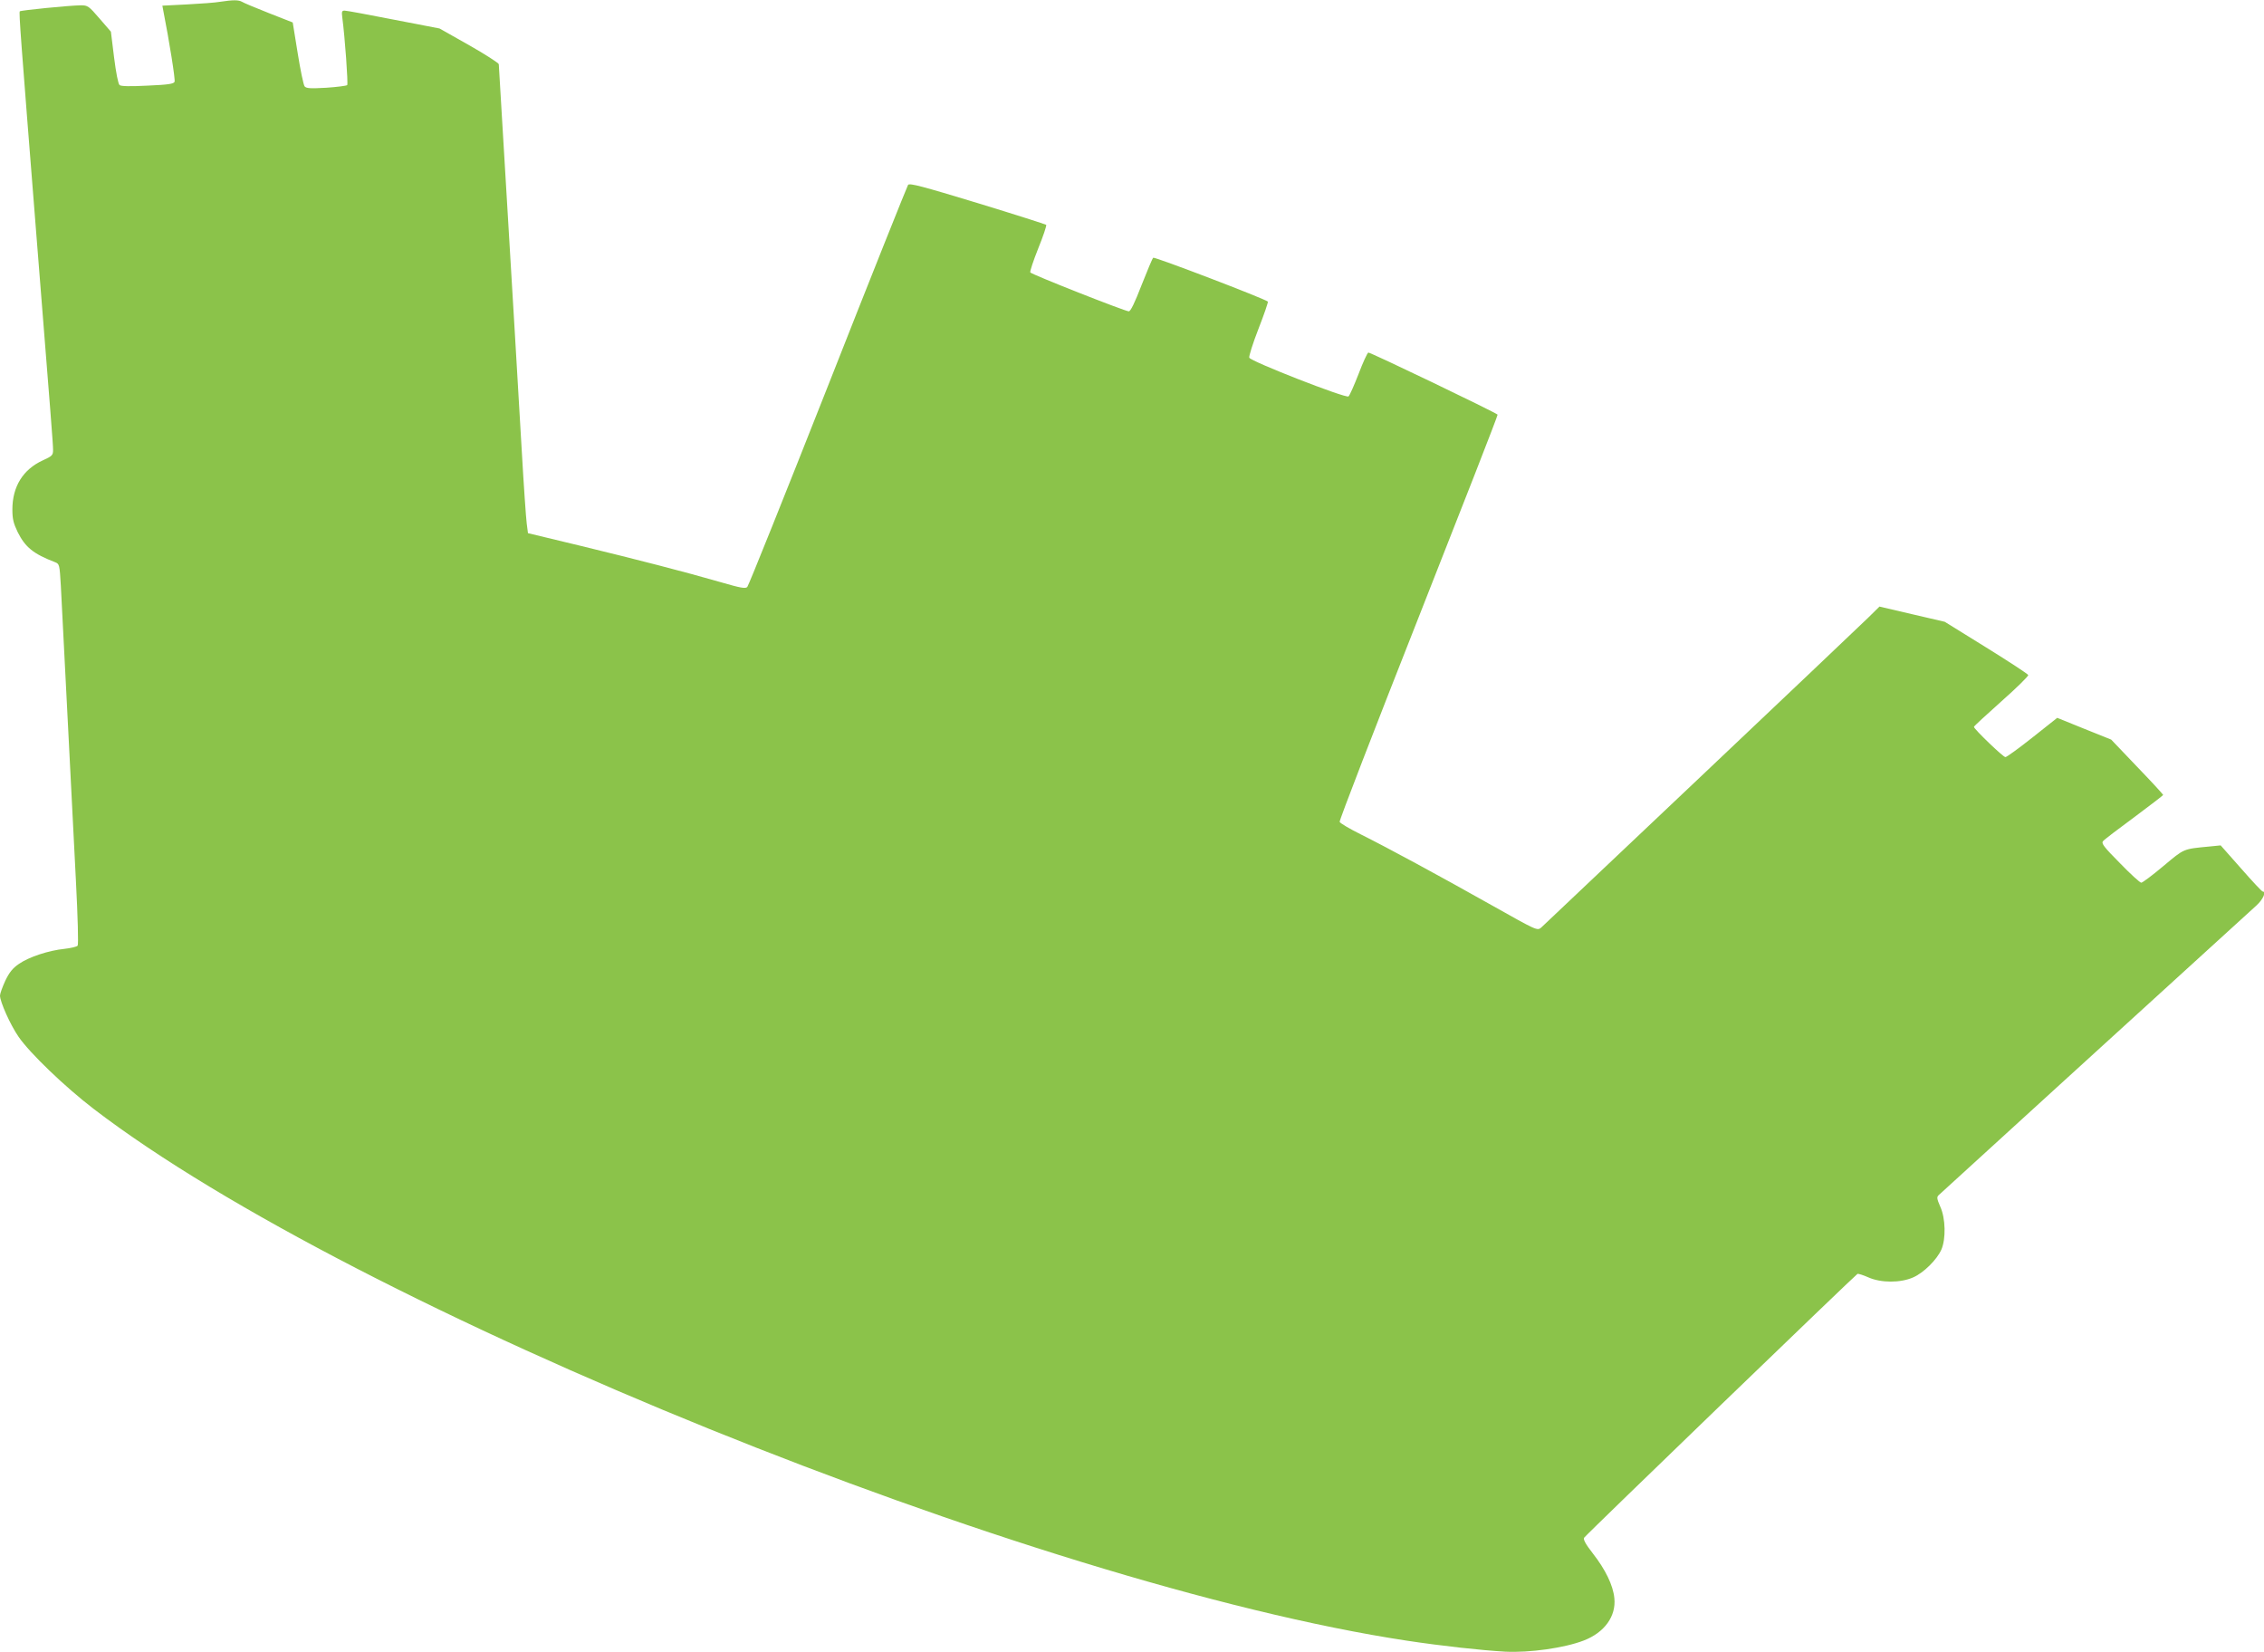
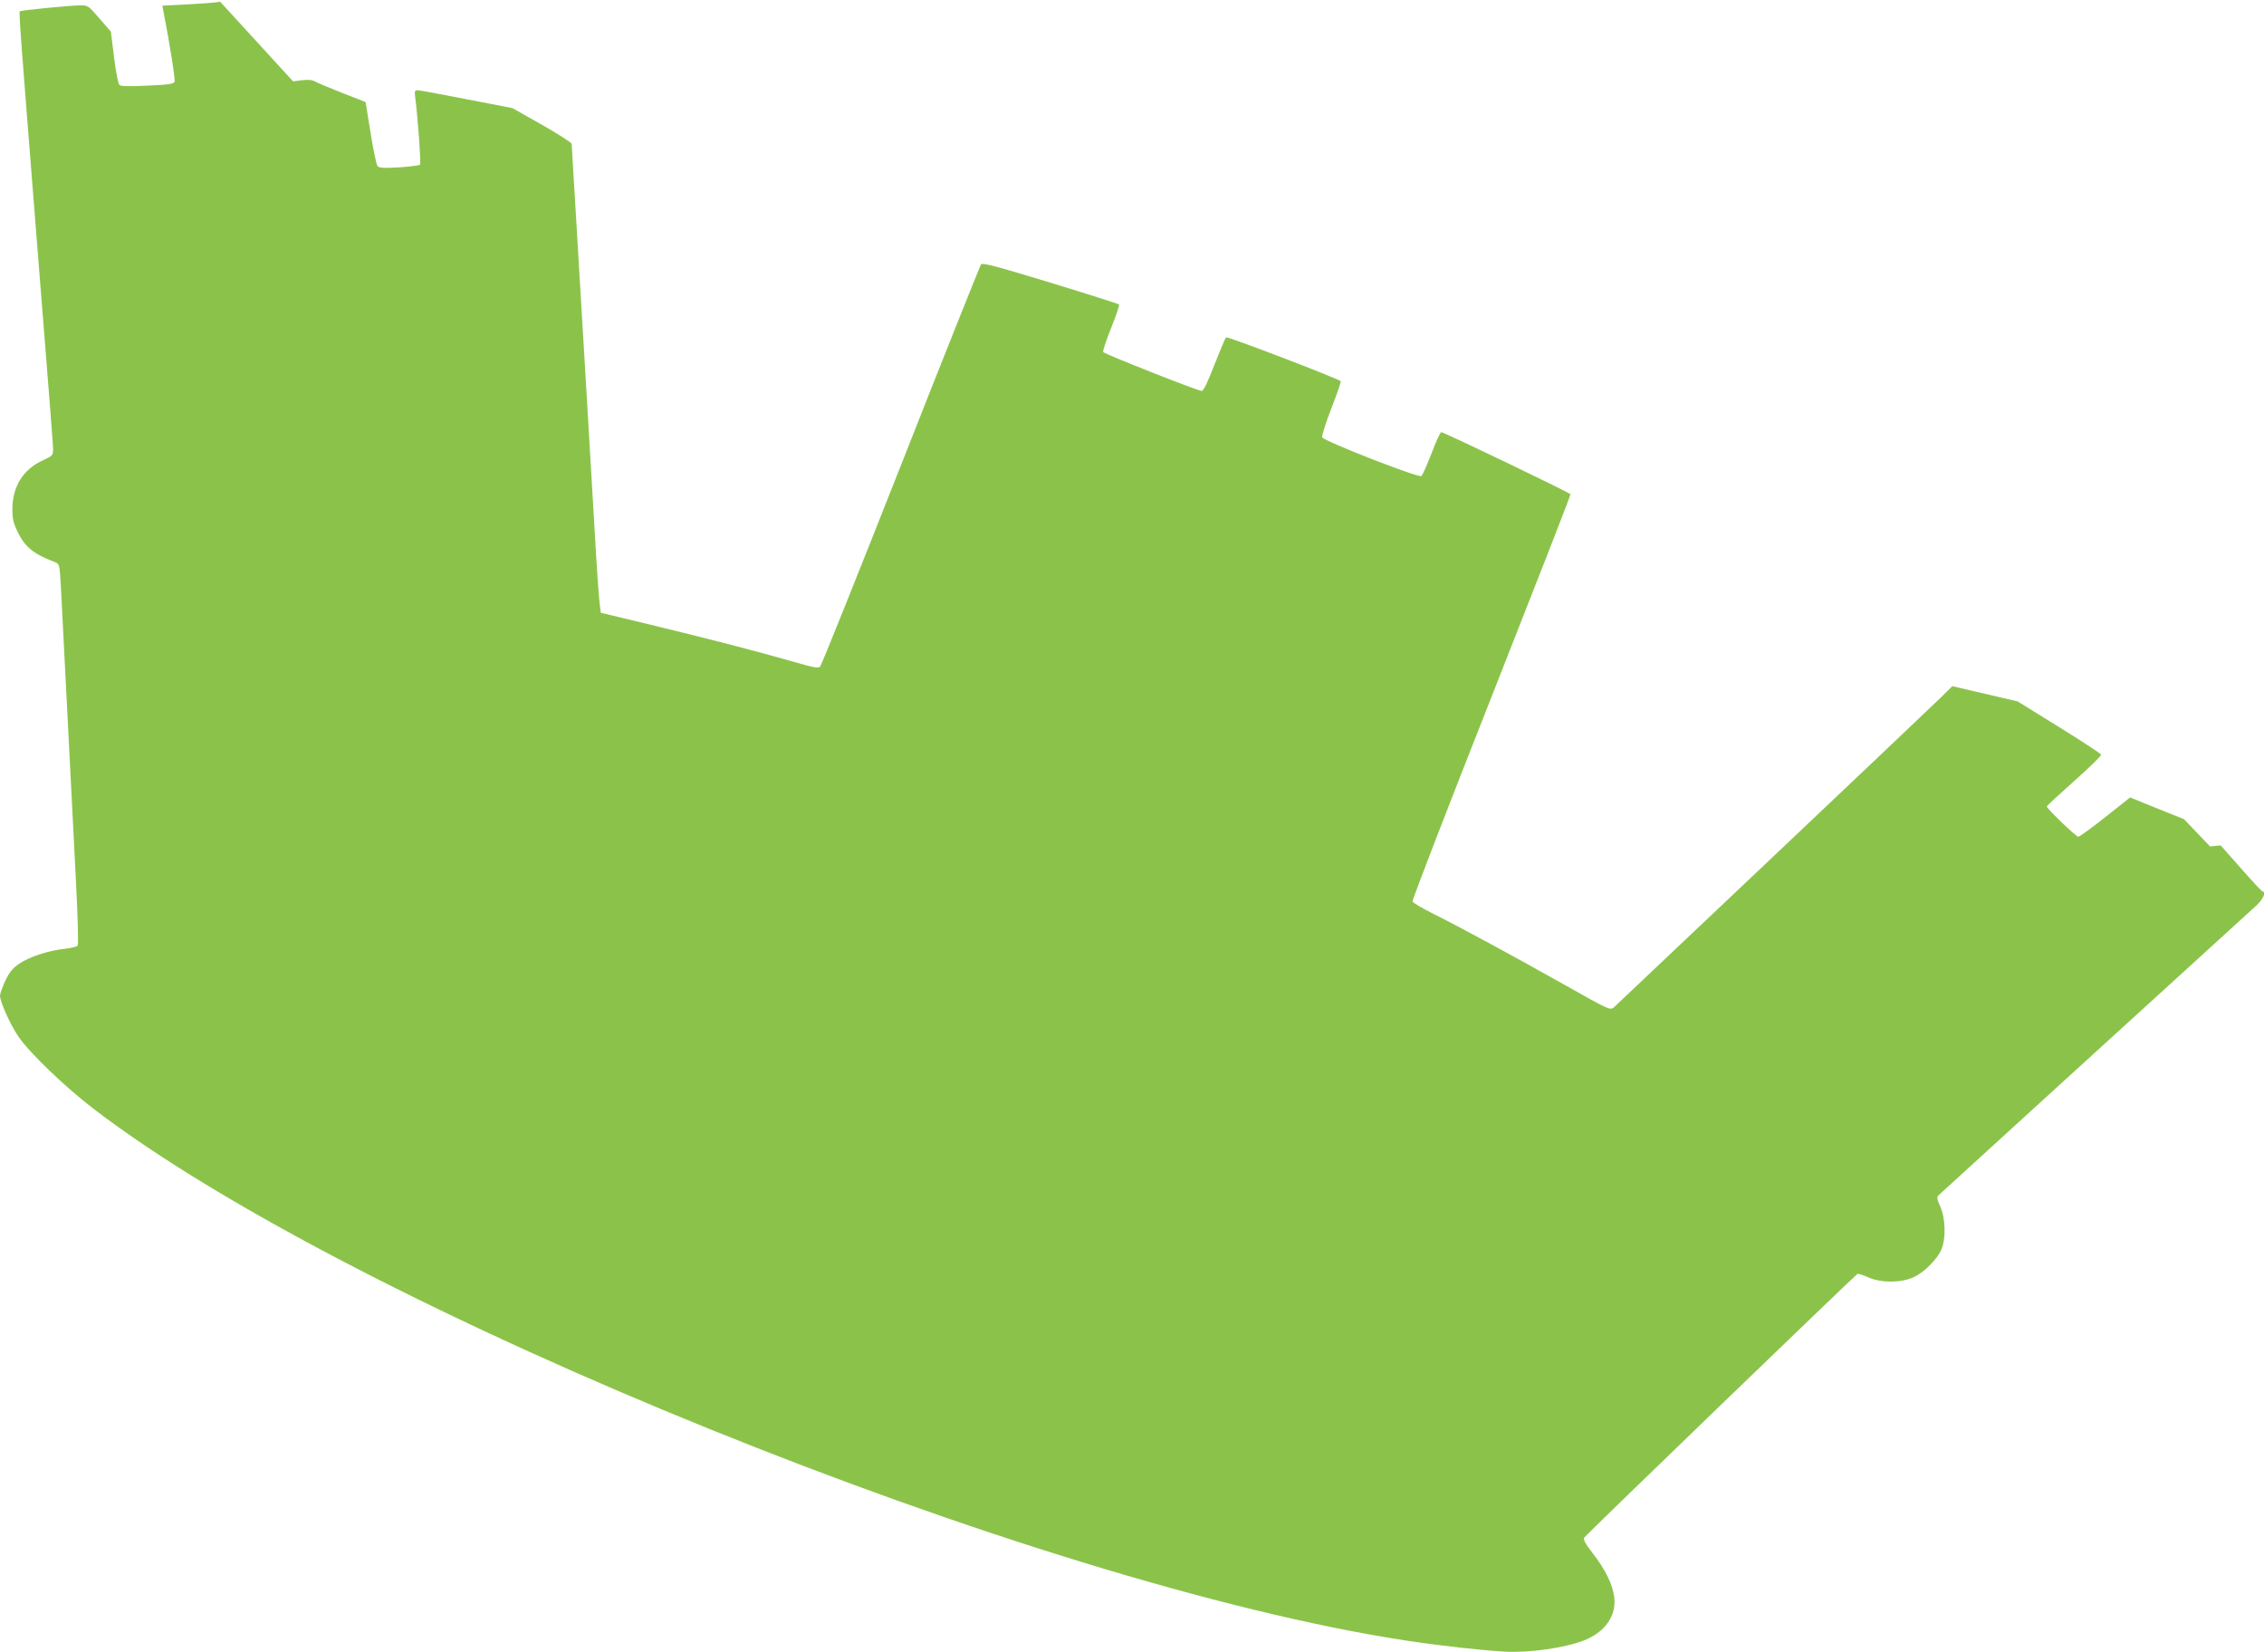
<svg xmlns="http://www.w3.org/2000/svg" version="1.0" width="1280pt" height="934pt" viewBox="0 0 1280 934" preserveAspectRatio="xMidYMid meet">
  <g transform="translate(0,934) scale(0.1,-0.1)" fill="#8bc34a" stroke="none">
-     <path d="M1245 9330 c-27 -5 -112 -11 -188 -15 l-139 -7 5 -27 c34 -173 69 -391 64 -403 -4 -12 -35 -17 -152 -22 -100 -5 -150 -4 -159 3 -8 7 -20 69 -31 156 l-18 146 -64 74 c-61 71 -67 75 -106 75 -67 -1 -338 -28 -345 -34 -6 -6 5 -146 93 -1256 84 -1053 95 -1190 95 -1223 0 -30 -4 -35 -59 -60 -111 -51 -171 -148 -171 -277 0 -54 6 -78 30 -128 43 -86 89 -123 211 -170 25 -10 26 -13 33 -134 10 -203 24 -470 46 -898 11 -223 29 -567 39 -765 11 -211 15 -365 10 -371 -5 -6 -39 -14 -75 -18 -89 -9 -201 -46 -257 -85 -35 -24 -54 -47 -77 -95 -16 -35 -30 -73 -30 -84 0 -35 58 -165 105 -233 63 -92 263 -284 425 -408 1477 -1131 5319 -2687 7425 -3006 199 -30 417 -54 555 -62 138 -7 335 21 444 63 117 45 184 137 173 240 -7 72 -50 161 -122 253 -40 51 -55 79 -49 88 12 18 1535 1487 1546 1492 5 1 32 -7 61 -20 72 -32 182 -32 254 0 59 26 133 99 159 157 26 60 24 176 -6 242 -20 46 -21 55 -9 66 10 10 1224 1116 1797 1638 37 34 56 78 35 78 -5 0 -60 59 -123 131 l-115 130 -60 -6 c-155 -15 -143 -10 -264 -111 -62 -52 -118 -94 -125 -94 -7 0 -61 49 -120 110 -91 92 -107 112 -96 125 6 8 86 69 176 135 90 67 164 124 164 126 0 3 -66 75 -147 159 l-147 154 -152 61 -153 62 -140 -111 c-77 -61 -146 -111 -153 -111 -13 0 -178 159 -178 171 0 4 70 68 155 144 86 76 154 143 152 149 -2 6 -109 76 -238 156 l-234 145 -185 43 -184 43 -65 -64 c-90 -88 -1822 -1727 -1848 -1751 -22 -18 -24 -17 -280 127 -304 171 -583 322 -741 401 -62 31 -115 62 -118 70 -3 7 198 527 446 1155 248 629 450 1145 447 1147 -14 14 -722 354 -731 351 -6 -3 -31 -57 -55 -121 -25 -64 -50 -121 -57 -127 -15 -12 -553 198 -561 219 -3 7 20 81 52 163 32 82 56 152 53 154 -14 15 -642 255 -648 248 -5 -4 -34 -74 -66 -155 -39 -101 -62 -148 -72 -148 -21 0 -551 209 -557 220 -3 5 17 66 45 136 28 69 48 129 45 133 -4 3 -178 59 -388 123 -313 95 -384 114 -393 103 -5 -8 -210 -519 -453 -1137 -244 -618 -449 -1129 -456 -1136 -10 -11 -37 -6 -151 27 -208 60 -465 126 -794 206 l-295 71 -7 54 c-4 30 -17 215 -28 410 -11 195 -29 501 -40 680 -11 179 -29 480 -40 670 -11 190 -27 453 -35 585 -8 132 -15 245 -15 252 0 6 -75 55 -167 107 l-168 95 -259 50 c-142 28 -267 51 -278 51 -15 0 -17 -6 -13 -37 15 -112 34 -377 28 -384 -4 -4 -58 -11 -118 -15 -91 -5 -113 -4 -123 8 -6 8 -24 93 -39 188 l-28 173 -135 53 c-74 29 -143 58 -152 64 -20 11 -50 11 -123 0z" />
+     <path d="M1245 9330 c-27 -5 -112 -11 -188 -15 l-139 -7 5 -27 c34 -173 69 -391 64 -403 -4 -12 -35 -17 -152 -22 -100 -5 -150 -4 -159 3 -8 7 -20 69 -31 156 l-18 146 -64 74 c-61 71 -67 75 -106 75 -67 -1 -338 -28 -345 -34 -6 -6 5 -146 93 -1256 84 -1053 95 -1190 95 -1223 0 -30 -4 -35 -59 -60 -111 -51 -171 -148 -171 -277 0 -54 6 -78 30 -128 43 -86 89 -123 211 -170 25 -10 26 -13 33 -134 10 -203 24 -470 46 -898 11 -223 29 -567 39 -765 11 -211 15 -365 10 -371 -5 -6 -39 -14 -75 -18 -89 -9 -201 -46 -257 -85 -35 -24 -54 -47 -77 -95 -16 -35 -30 -73 -30 -84 0 -35 58 -165 105 -233 63 -92 263 -284 425 -408 1477 -1131 5319 -2687 7425 -3006 199 -30 417 -54 555 -62 138 -7 335 21 444 63 117 45 184 137 173 240 -7 72 -50 161 -122 253 -40 51 -55 79 -49 88 12 18 1535 1487 1546 1492 5 1 32 -7 61 -20 72 -32 182 -32 254 0 59 26 133 99 159 157 26 60 24 176 -6 242 -20 46 -21 55 -9 66 10 10 1224 1116 1797 1638 37 34 56 78 35 78 -5 0 -60 59 -123 131 l-115 130 -60 -6 l-147 154 -152 61 -153 62 -140 -111 c-77 -61 -146 -111 -153 -111 -13 0 -178 159 -178 171 0 4 70 68 155 144 86 76 154 143 152 149 -2 6 -109 76 -238 156 l-234 145 -185 43 -184 43 -65 -64 c-90 -88 -1822 -1727 -1848 -1751 -22 -18 -24 -17 -280 127 -304 171 -583 322 -741 401 -62 31 -115 62 -118 70 -3 7 198 527 446 1155 248 629 450 1145 447 1147 -14 14 -722 354 -731 351 -6 -3 -31 -57 -55 -121 -25 -64 -50 -121 -57 -127 -15 -12 -553 198 -561 219 -3 7 20 81 52 163 32 82 56 152 53 154 -14 15 -642 255 -648 248 -5 -4 -34 -74 -66 -155 -39 -101 -62 -148 -72 -148 -21 0 -551 209 -557 220 -3 5 17 66 45 136 28 69 48 129 45 133 -4 3 -178 59 -388 123 -313 95 -384 114 -393 103 -5 -8 -210 -519 -453 -1137 -244 -618 -449 -1129 -456 -1136 -10 -11 -37 -6 -151 27 -208 60 -465 126 -794 206 l-295 71 -7 54 c-4 30 -17 215 -28 410 -11 195 -29 501 -40 680 -11 179 -29 480 -40 670 -11 190 -27 453 -35 585 -8 132 -15 245 -15 252 0 6 -75 55 -167 107 l-168 95 -259 50 c-142 28 -267 51 -278 51 -15 0 -17 -6 -13 -37 15 -112 34 -377 28 -384 -4 -4 -58 -11 -118 -15 -91 -5 -113 -4 -123 8 -6 8 -24 93 -39 188 l-28 173 -135 53 c-74 29 -143 58 -152 64 -20 11 -50 11 -123 0z" />
  </g>
</svg>